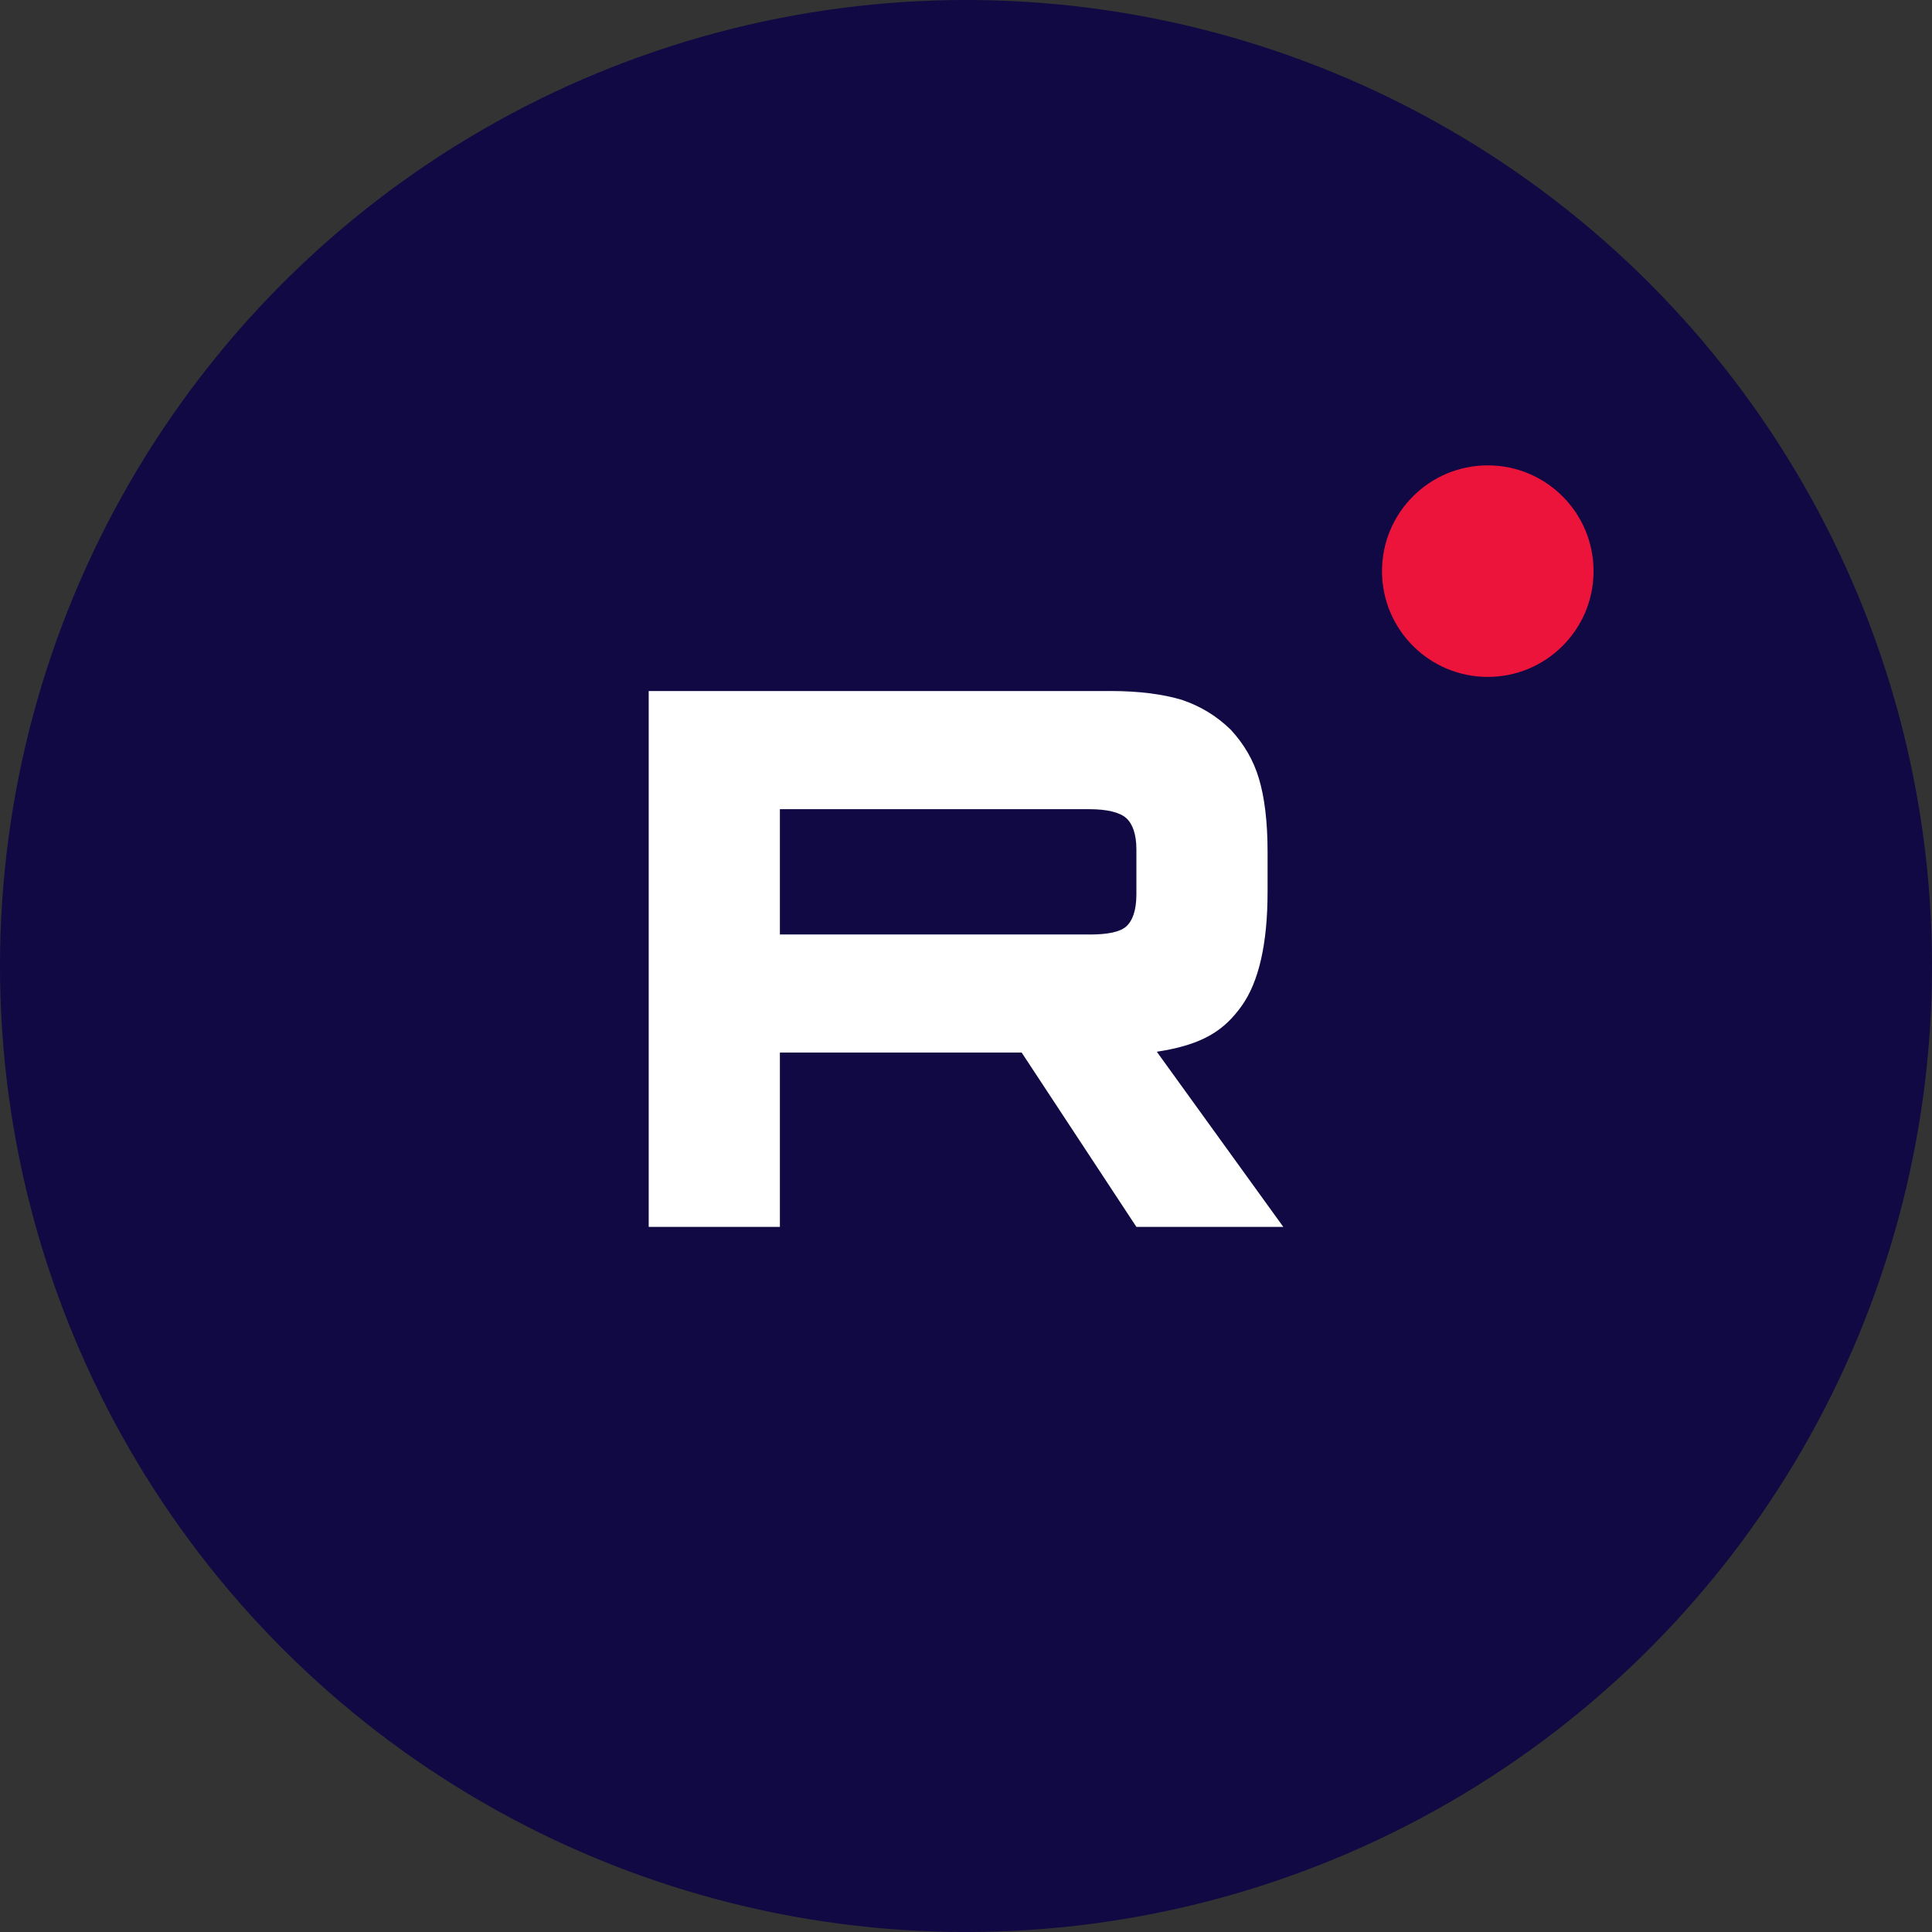
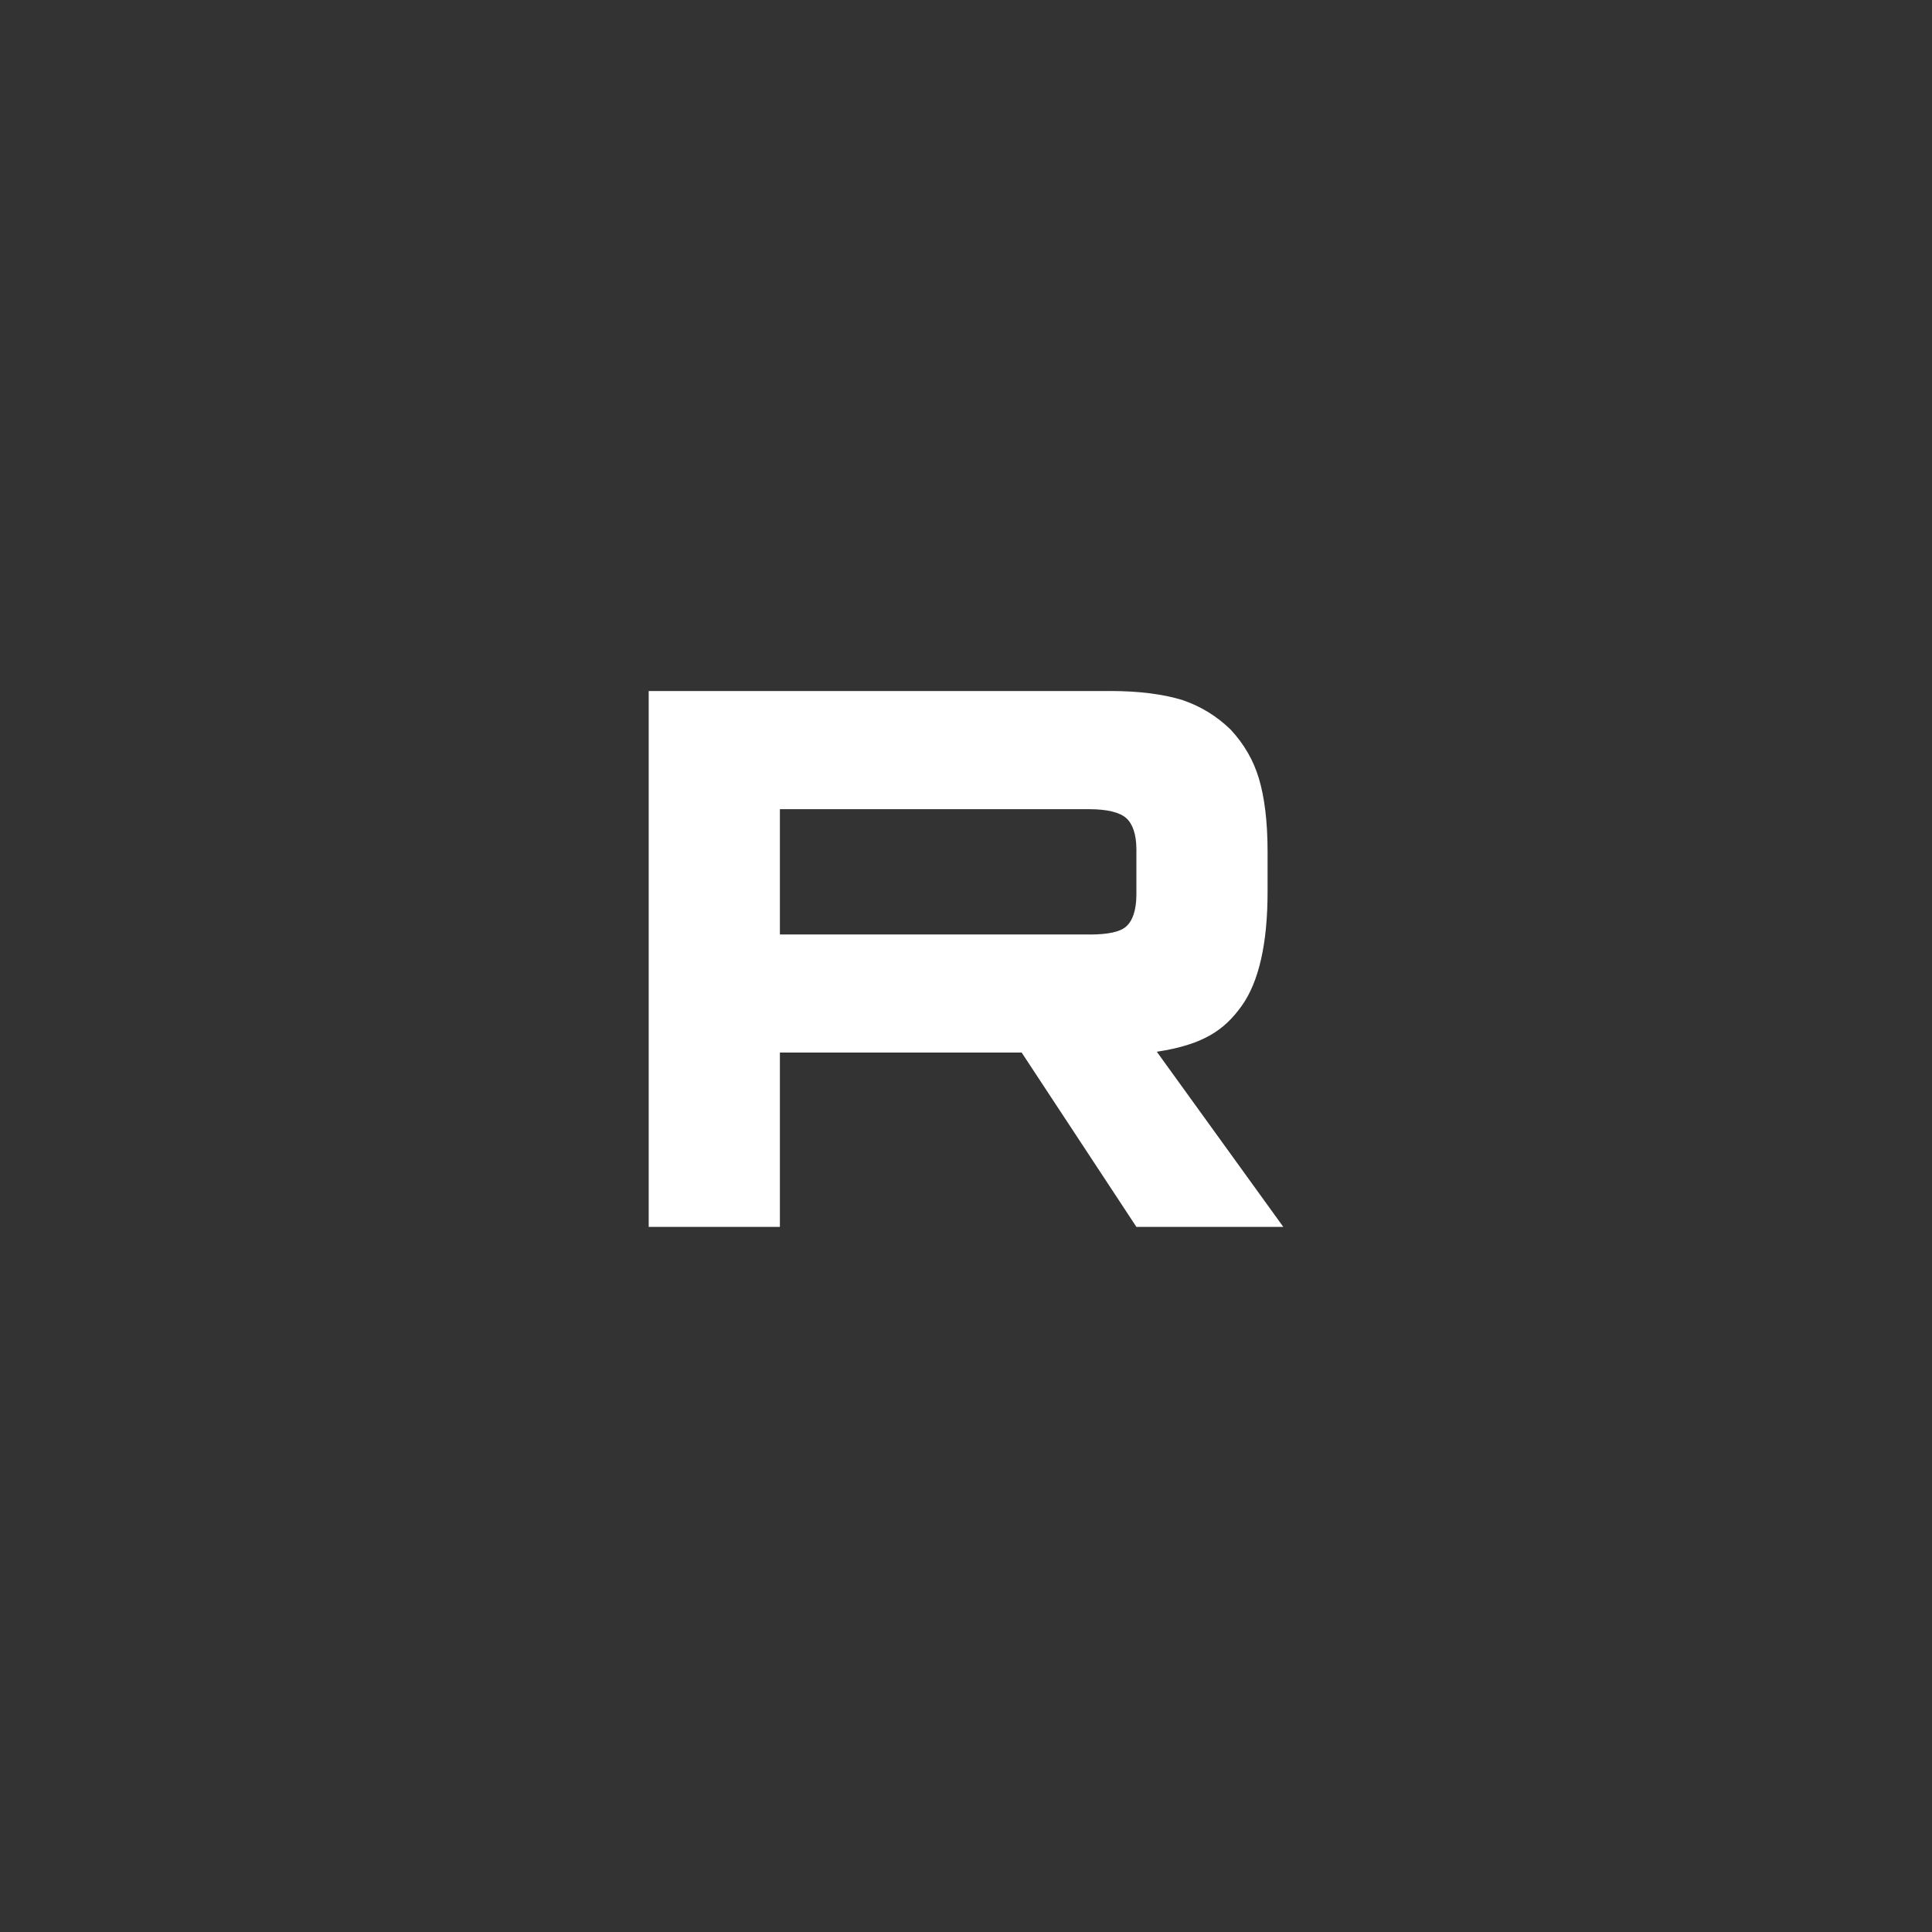
<svg xmlns="http://www.w3.org/2000/svg" width="137" height="137" viewBox="0 0 137 137" fill="none">
  <rect x="0" y="0" width="137" height="137" fill="#333333" stroke="none" />
-   <circle cx="68.5" cy="68.5" r="68.5" fill="#100943" />
  <path d="M77.239 66.265H55.303V57.38H77.239C78.52 57.38 79.411 57.609 79.858 58.008C80.306 58.407 80.583 59.147 80.583 60.229V63.419C80.583 64.559 80.306 65.299 79.858 65.699C79.411 66.098 78.52 66.268 77.239 66.268V66.265ZM78.744 49.003H46V87H55.303V74.638H72.447L80.583 87H91L82.031 74.58C85.338 74.079 86.822 73.041 88.047 71.332C89.272 69.622 89.885 66.889 89.885 63.242V60.393C89.885 58.23 89.662 56.52 89.272 55.21C88.881 53.9 88.214 52.76 87.266 51.736C86.265 50.767 85.151 50.085 83.812 49.628C82.475 49.229 80.803 49 78.744 49V49.003Z" fill="white" />
-   <path d="M105.5 48C109.642 48 113 44.642 113 40.5C113 36.358 109.642 33 105.5 33C101.358 33 98 36.358 98 40.5C98 44.642 101.358 48 105.5 48Z" fill="#ED143B" />
</svg>